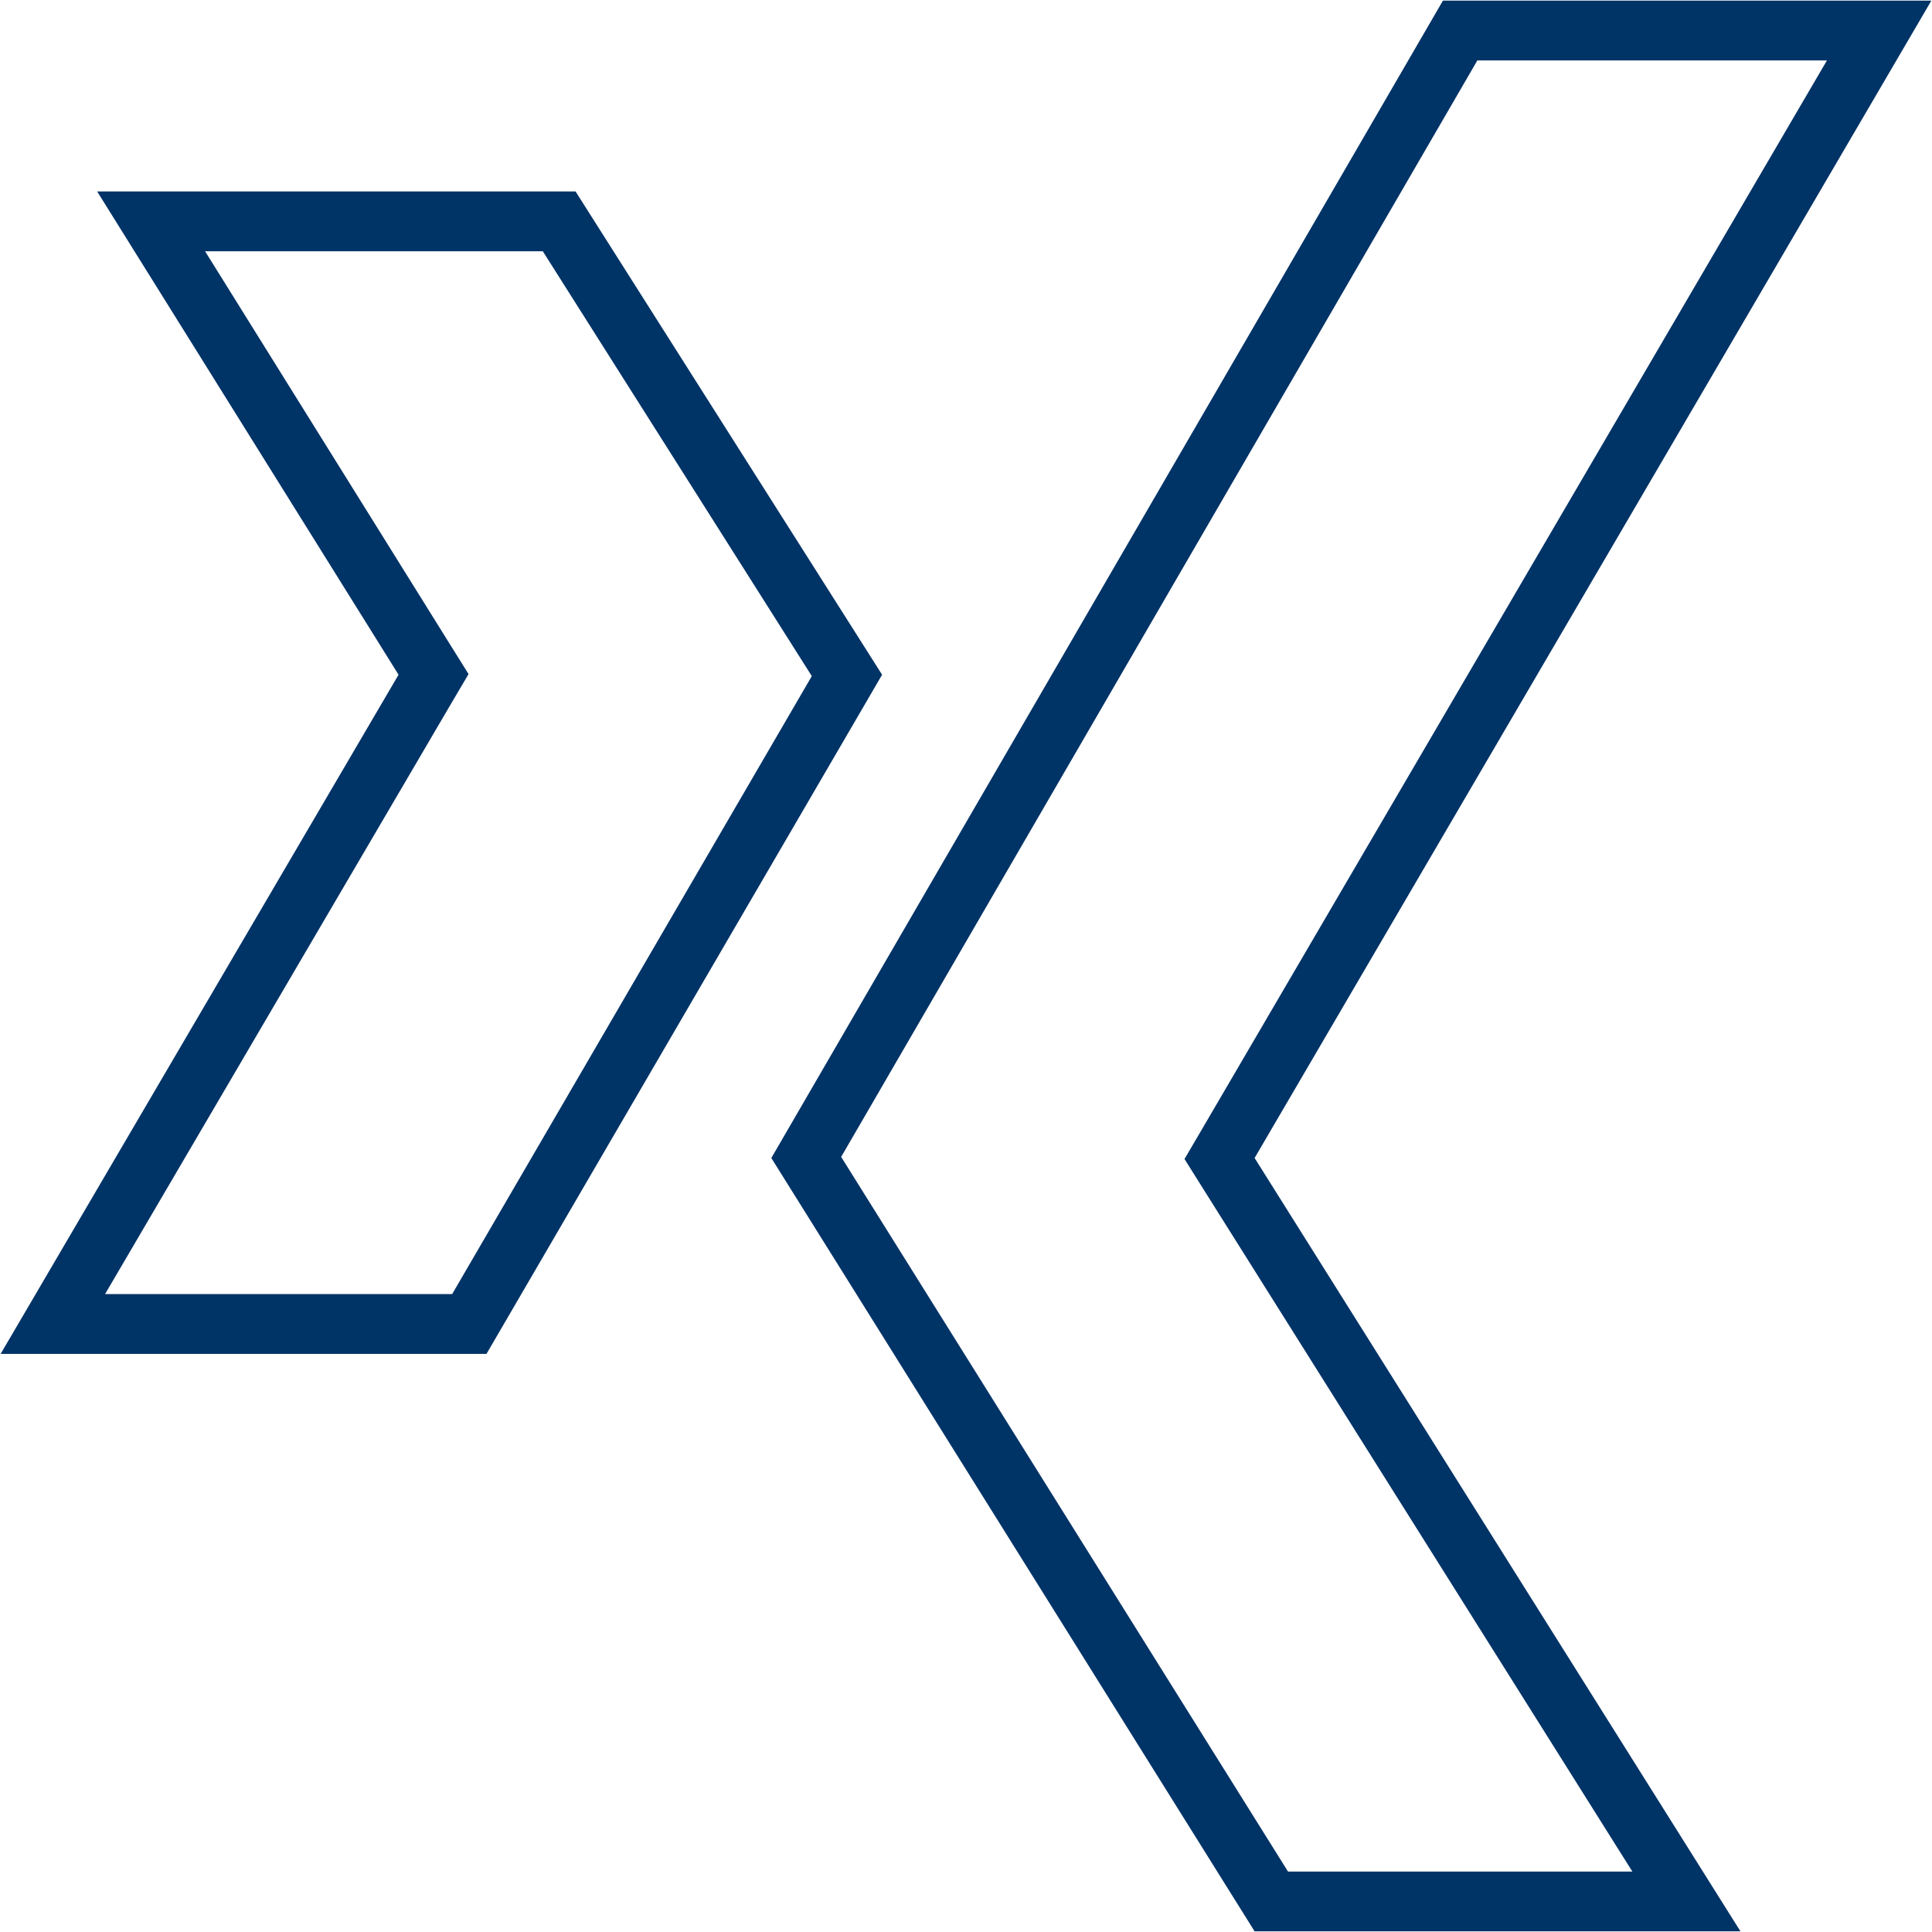
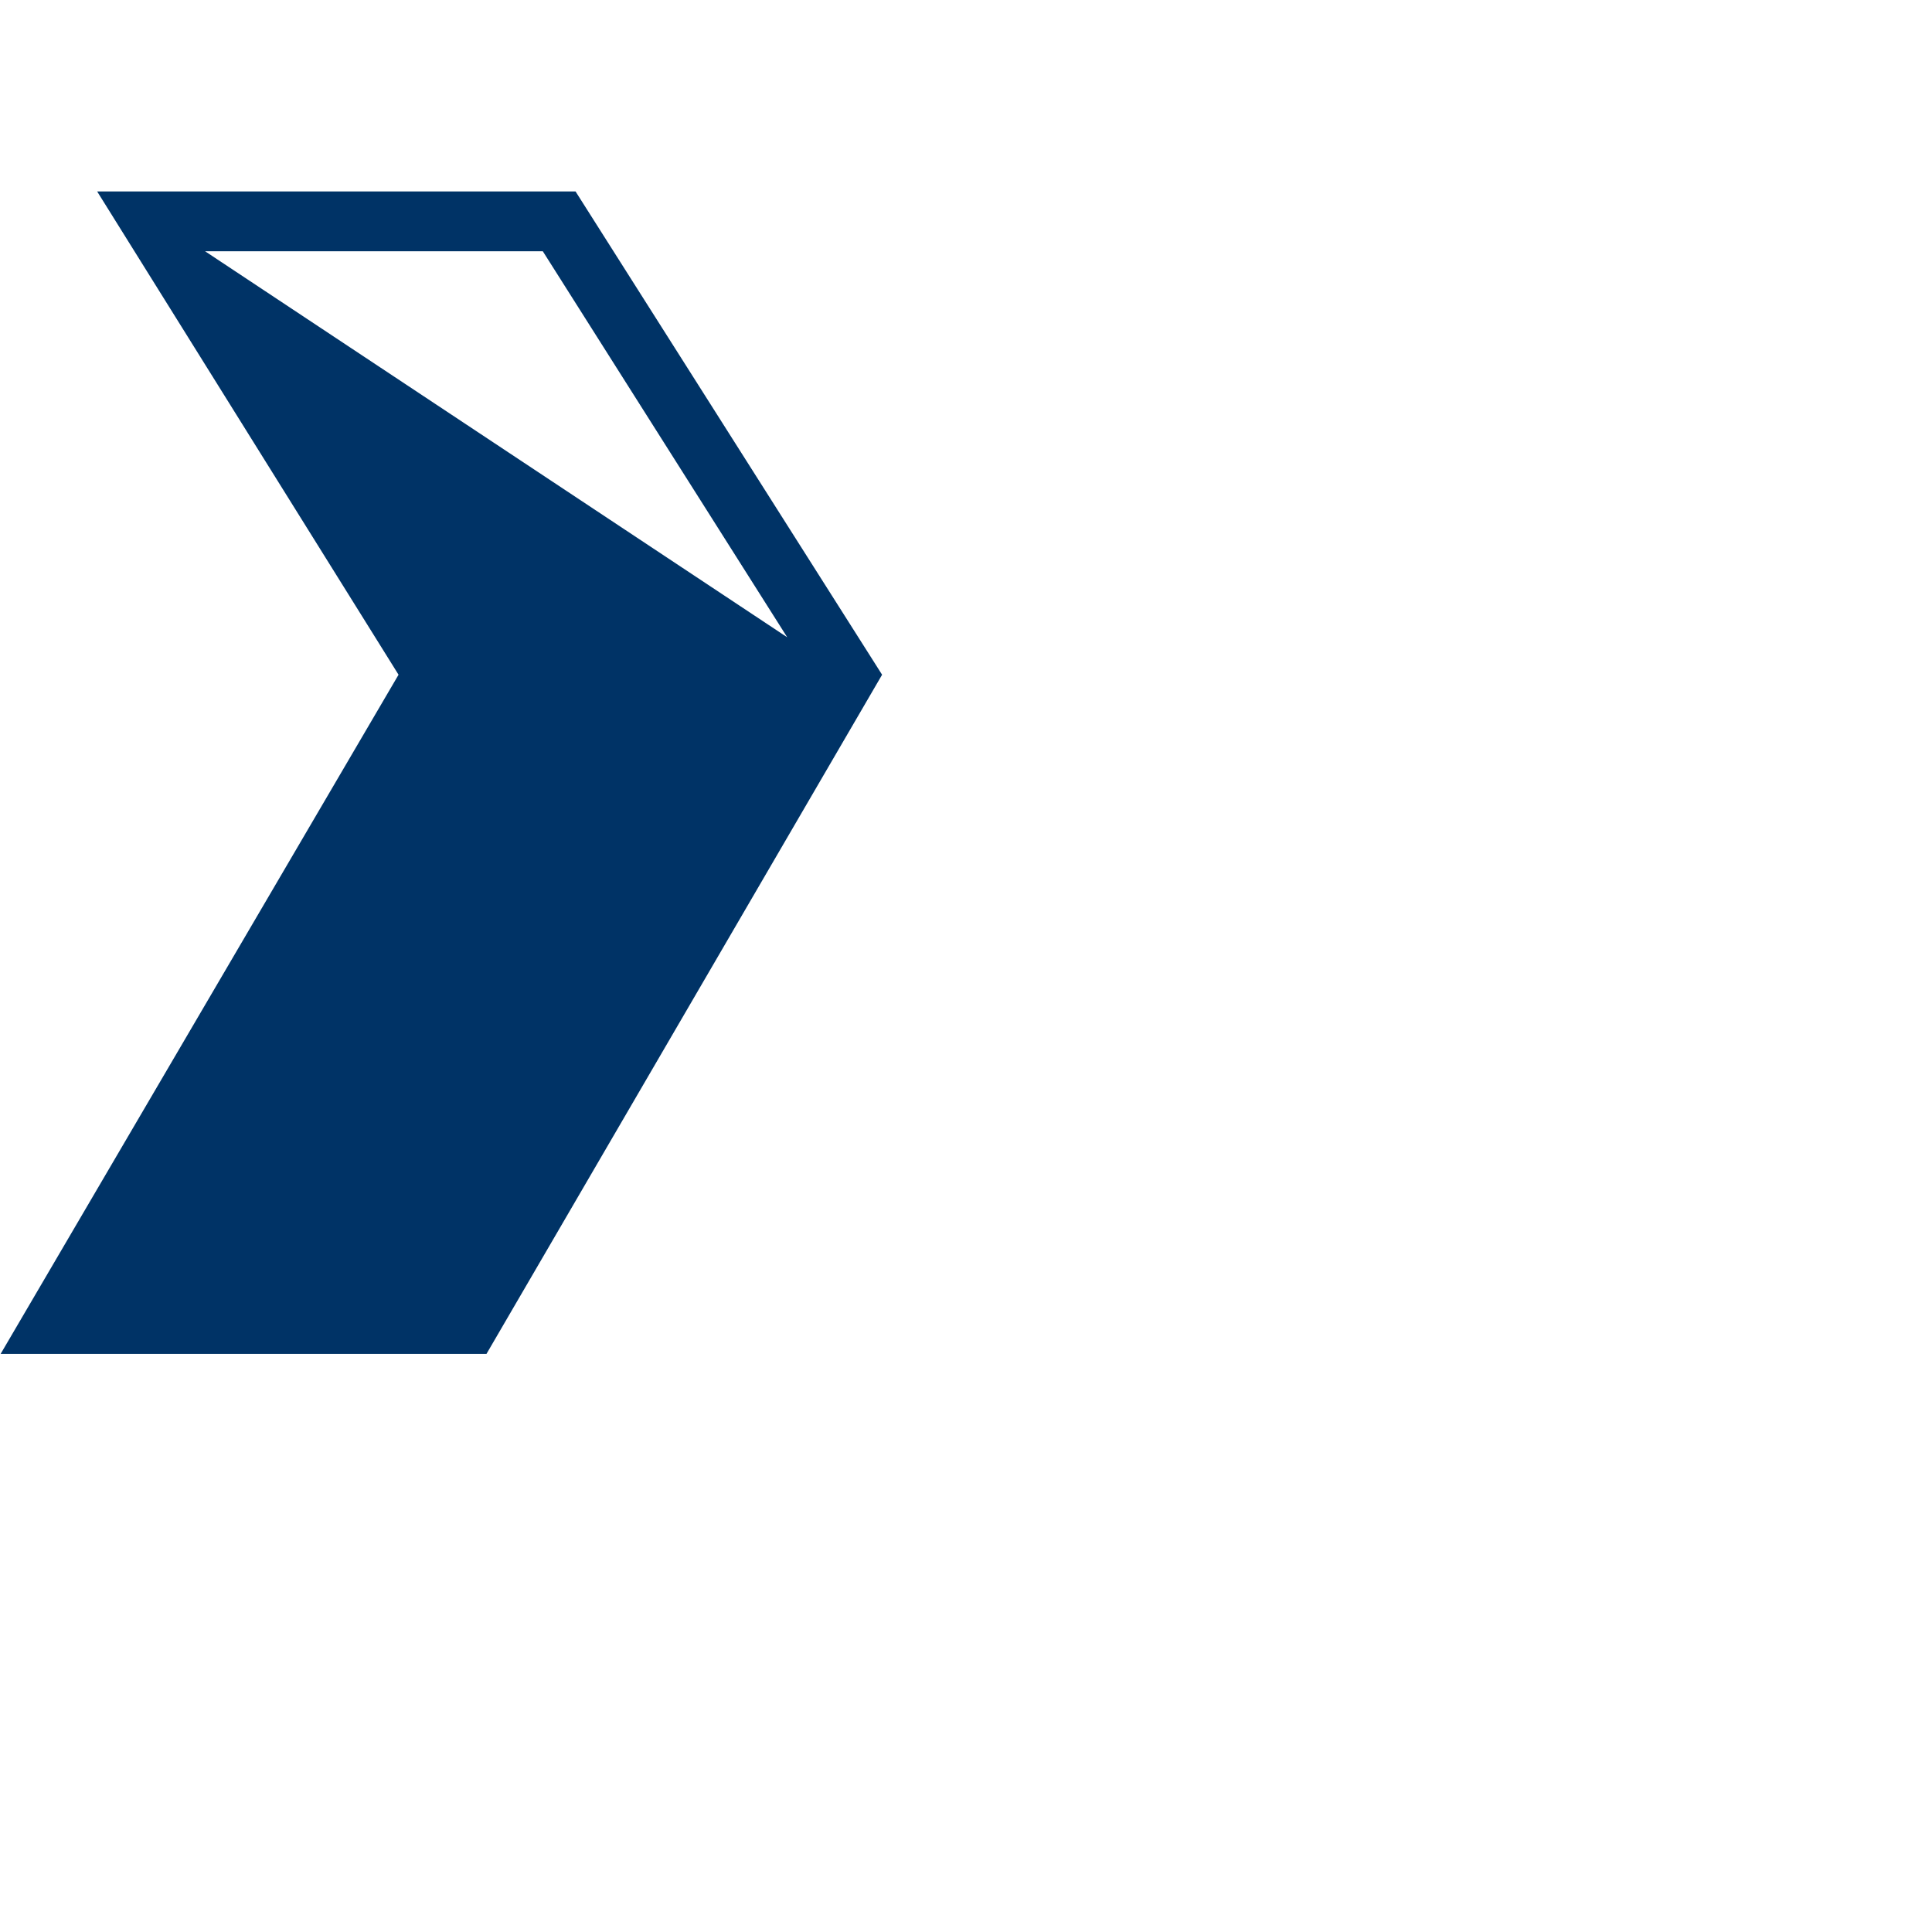
<svg xmlns="http://www.w3.org/2000/svg" viewBox="0 0 210 210">
  <defs>
    <style>.cls-1{fill:#036;}</style>
  </defs>
  <g id="Ebene_3" data-name="Ebene 3">
-     <path class="cls-1" d="M62.56,20.81h-52L43.32,73.34.07,147.16H52.88l43-73.82ZM49.15,140.66H11.42l37.51-64,2-3.39-2.08-3.33L22.29,27.31H59L88.24,73.49Z" />
-     <path class="cls-1" d="M209.93.07H156.84l-73,125.8,52.53,84.06h52.81l-52.81-84.06Zm-32.5,203.36H140L91.43,125.75,160.58,6.57h38l-67.83,116-2,3.41,2.09,3.33Z" />
+     <path class="cls-1" d="M62.56,20.81h-52L43.32,73.34.07,147.16H52.88l43-73.82ZM49.15,140.66l37.51-64,2-3.39-2.08-3.33L22.29,27.31H59L88.24,73.49Z" />
  </g>
</svg>